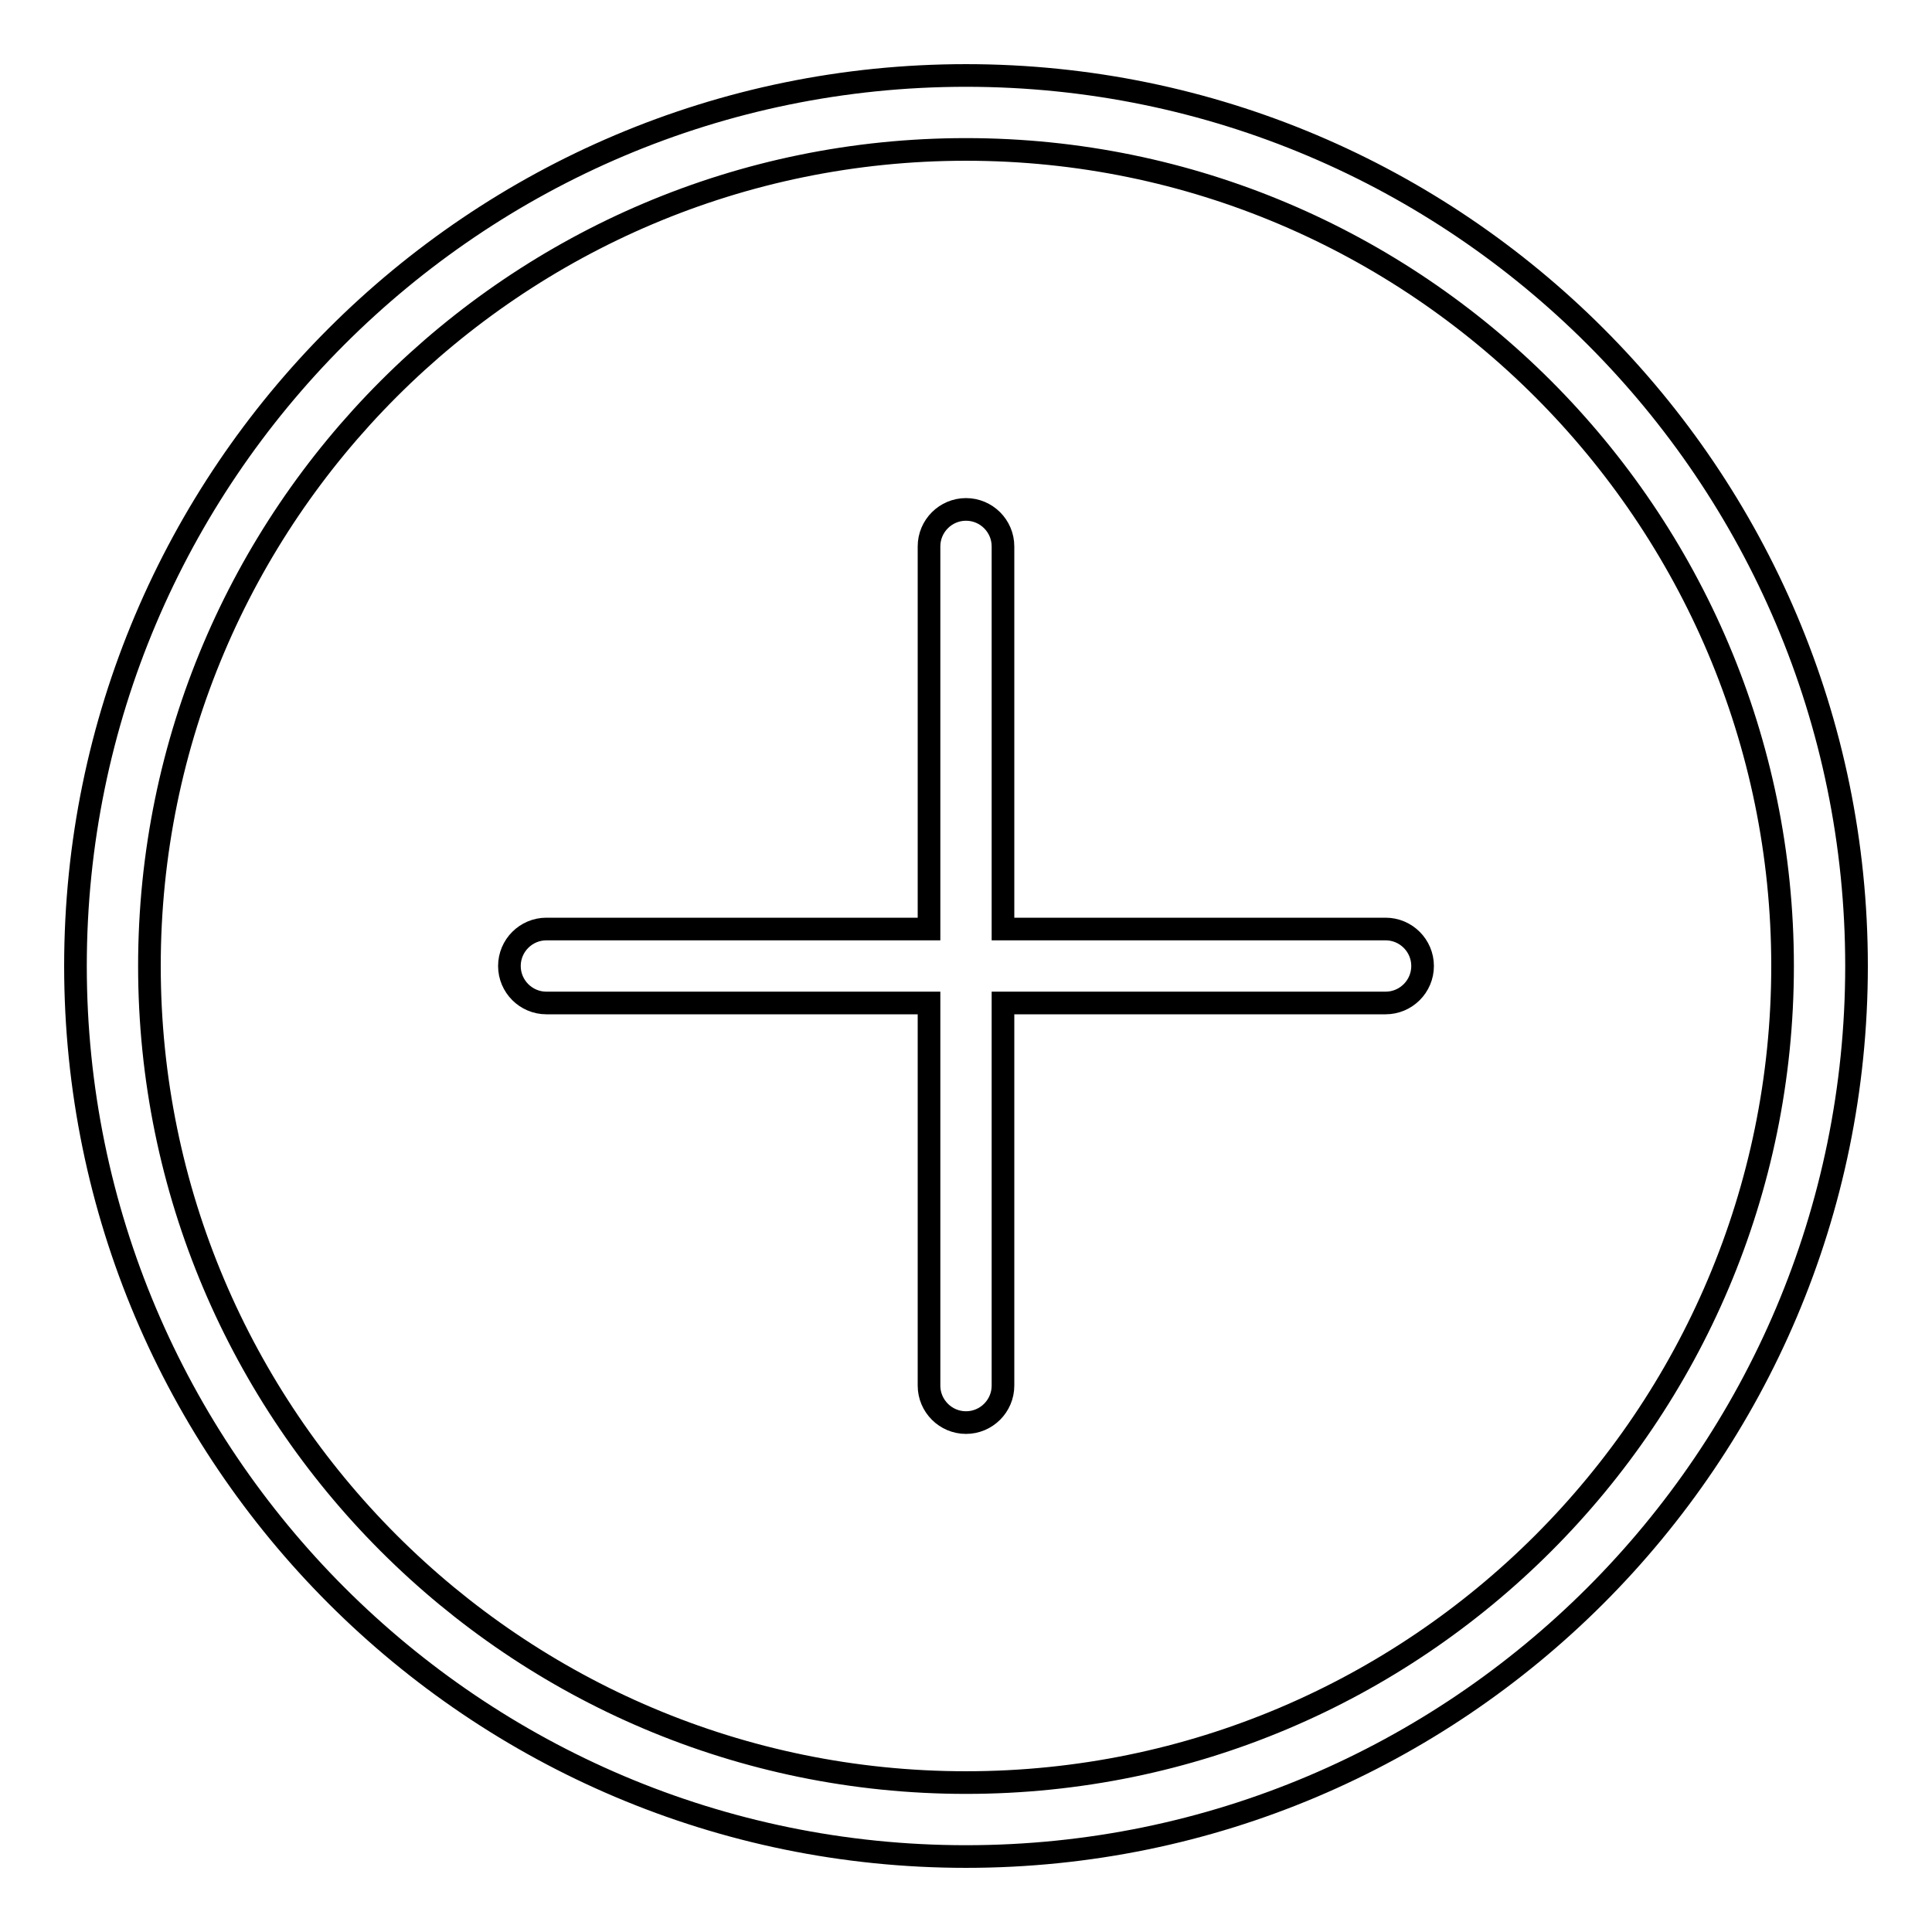
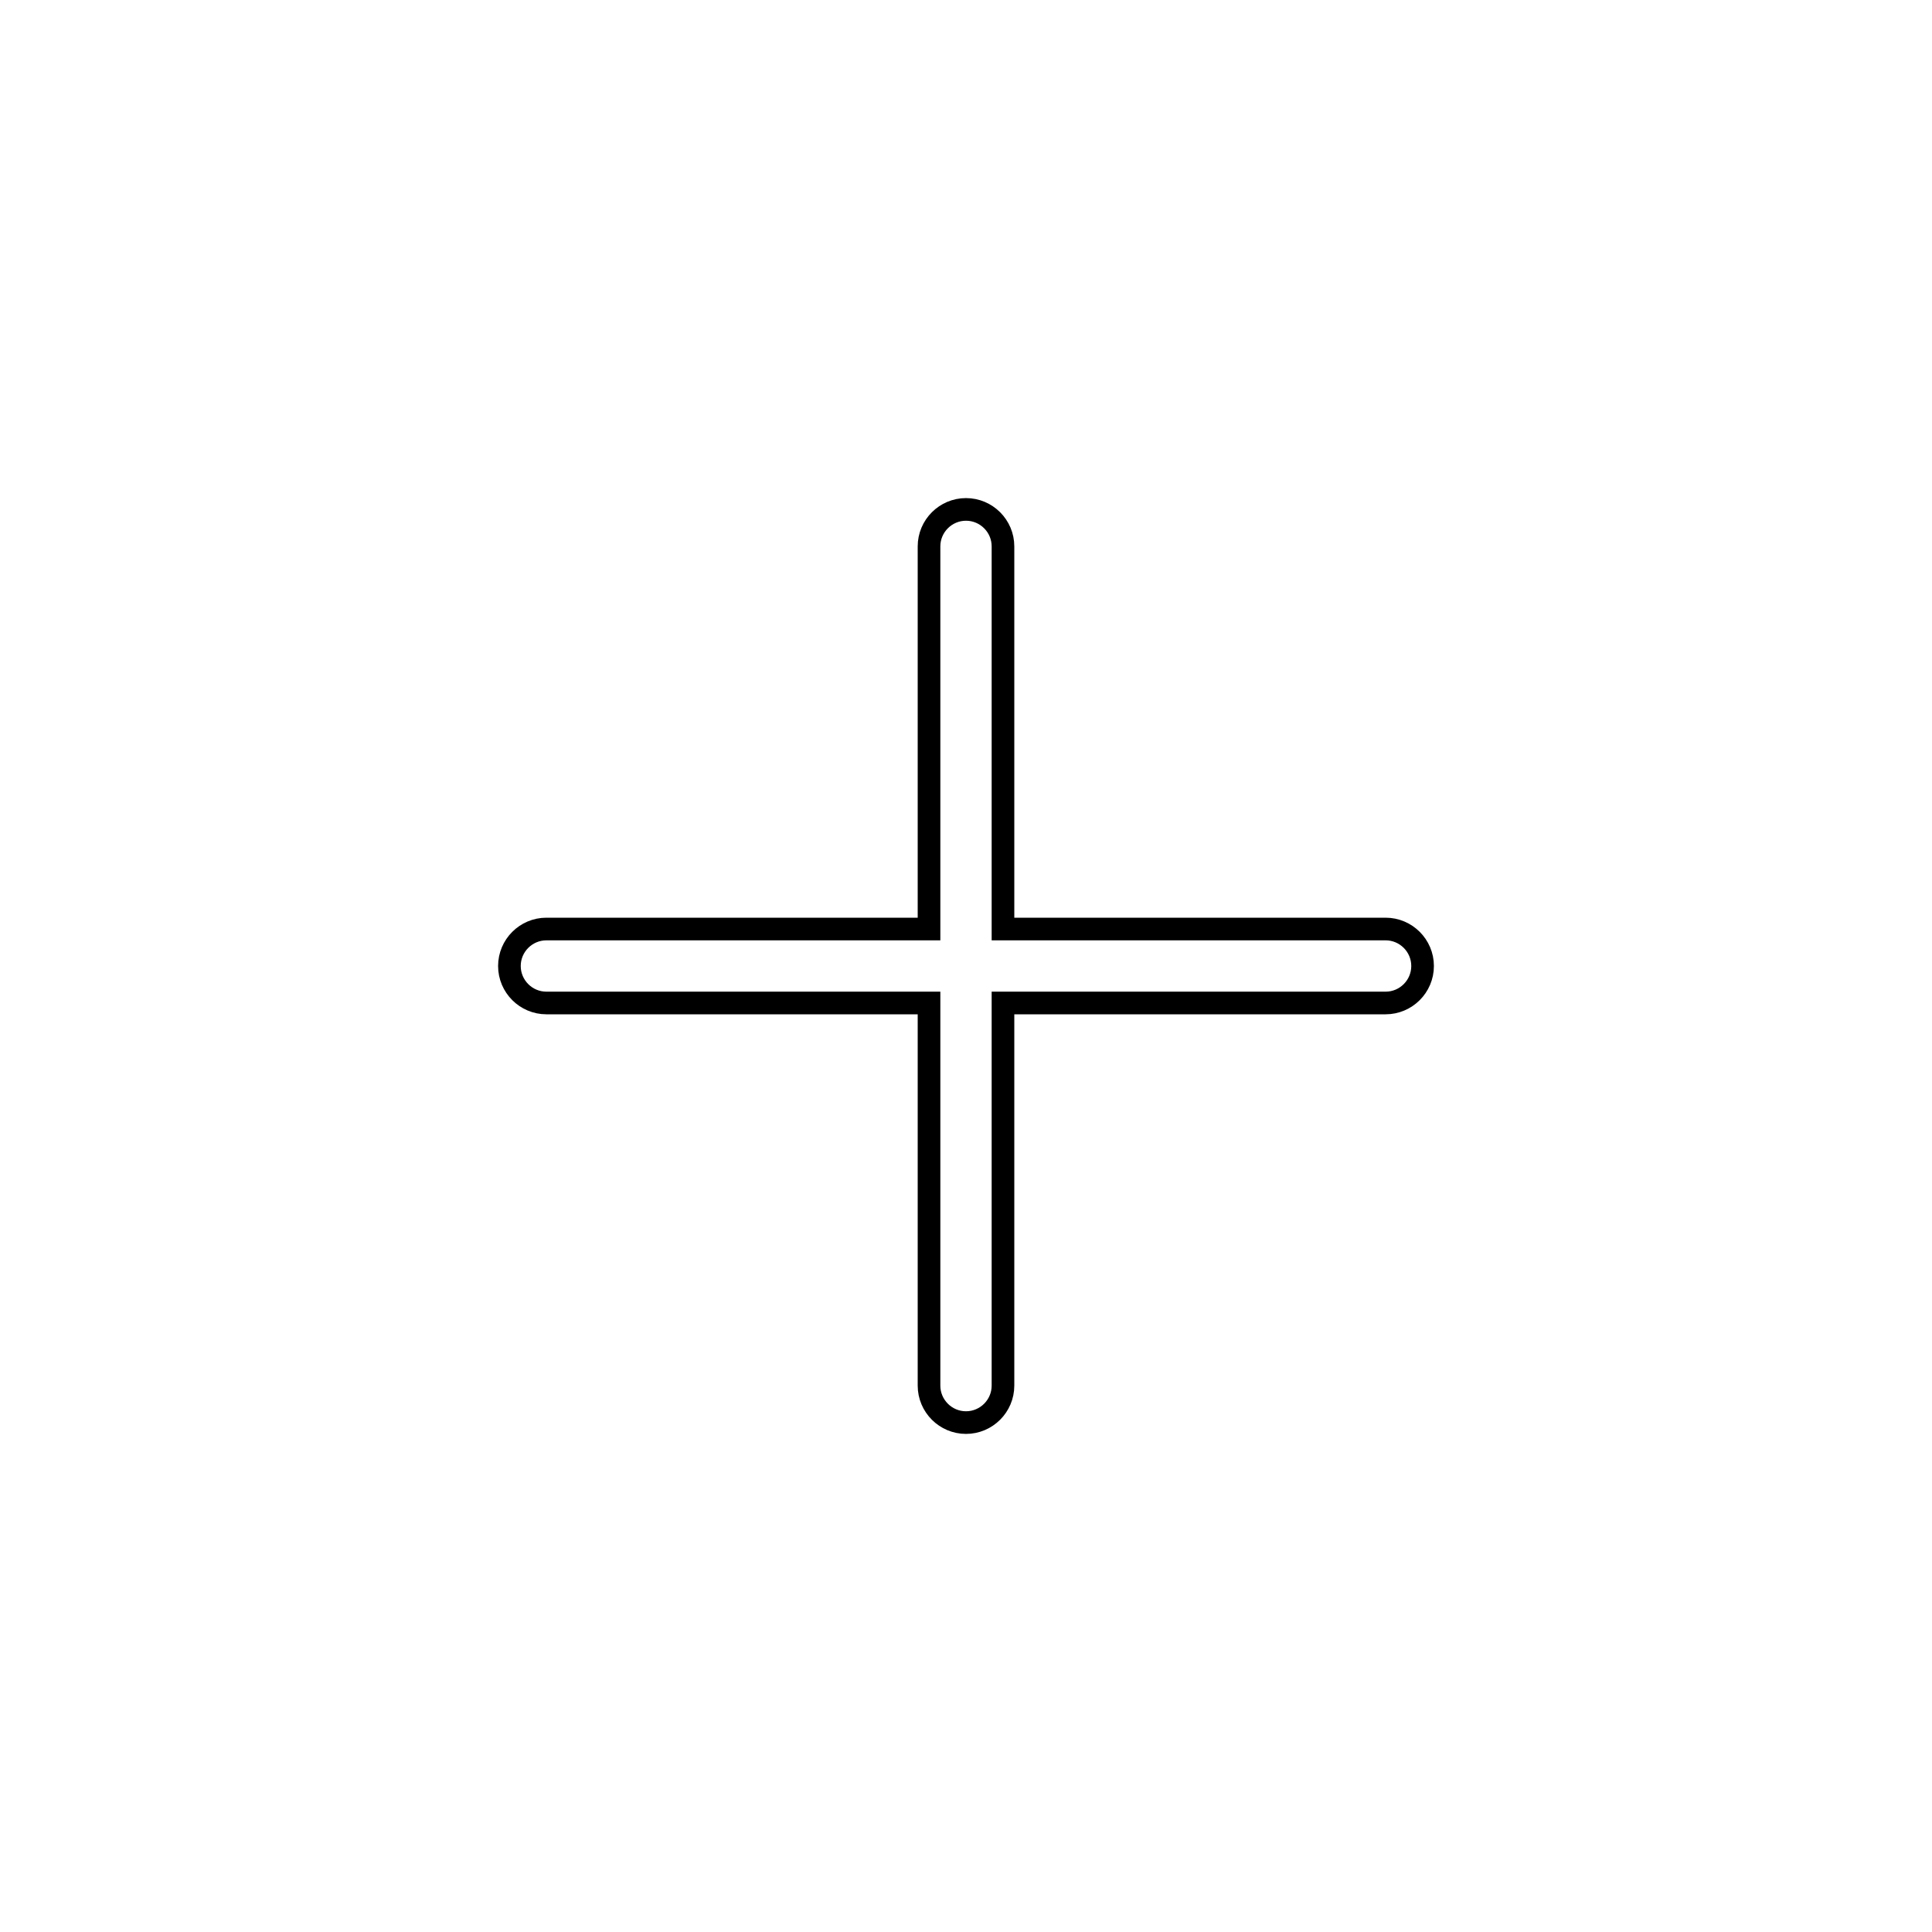
<svg xmlns="http://www.w3.org/2000/svg" version="1.1" x="0px" y="0px" viewBox="0 0 256 256" enable-background="new 0 0 256 256" xml:space="preserve">
  <g>
    <g>
-       <path stroke-width="3" fill-opacity="0" stroke="#000000" d="M128,10C62.9,10,10,62.9,10,128c0,65.1,52.9,118,118,118c65.1,0,118-52.9,118-118C246,62.9,193.1,10,128,10z M128,236.2c-59.7,0-108.2-48.5-108.2-108.2S68.3,19.8,128,19.8S236.2,68.4,236.2,128C236.2,187.7,187.7,236.2,128,236.2z" />
      <path stroke-width="3" fill-opacity="0" stroke="#000000" d="M183.6,123.1h-50.7V72.4c0-2.7-2.2-4.9-4.9-4.9c-2.7,0-4.9,2.2-4.9,4.9v50.7H72.4c-2.7,0-4.9,2.2-4.9,4.9c0,2.7,2.2,4.9,4.9,4.9h50.7v50.7c0,2.7,2.2,4.9,4.9,4.9c2.7,0,4.9-2.2,4.9-4.9v-50.7h50.7c2.7,0,4.9-2.2,4.9-4.9C188.5,125.3,186.3,123.1,183.6,123.1z" />
    </g>
  </g>
</svg>